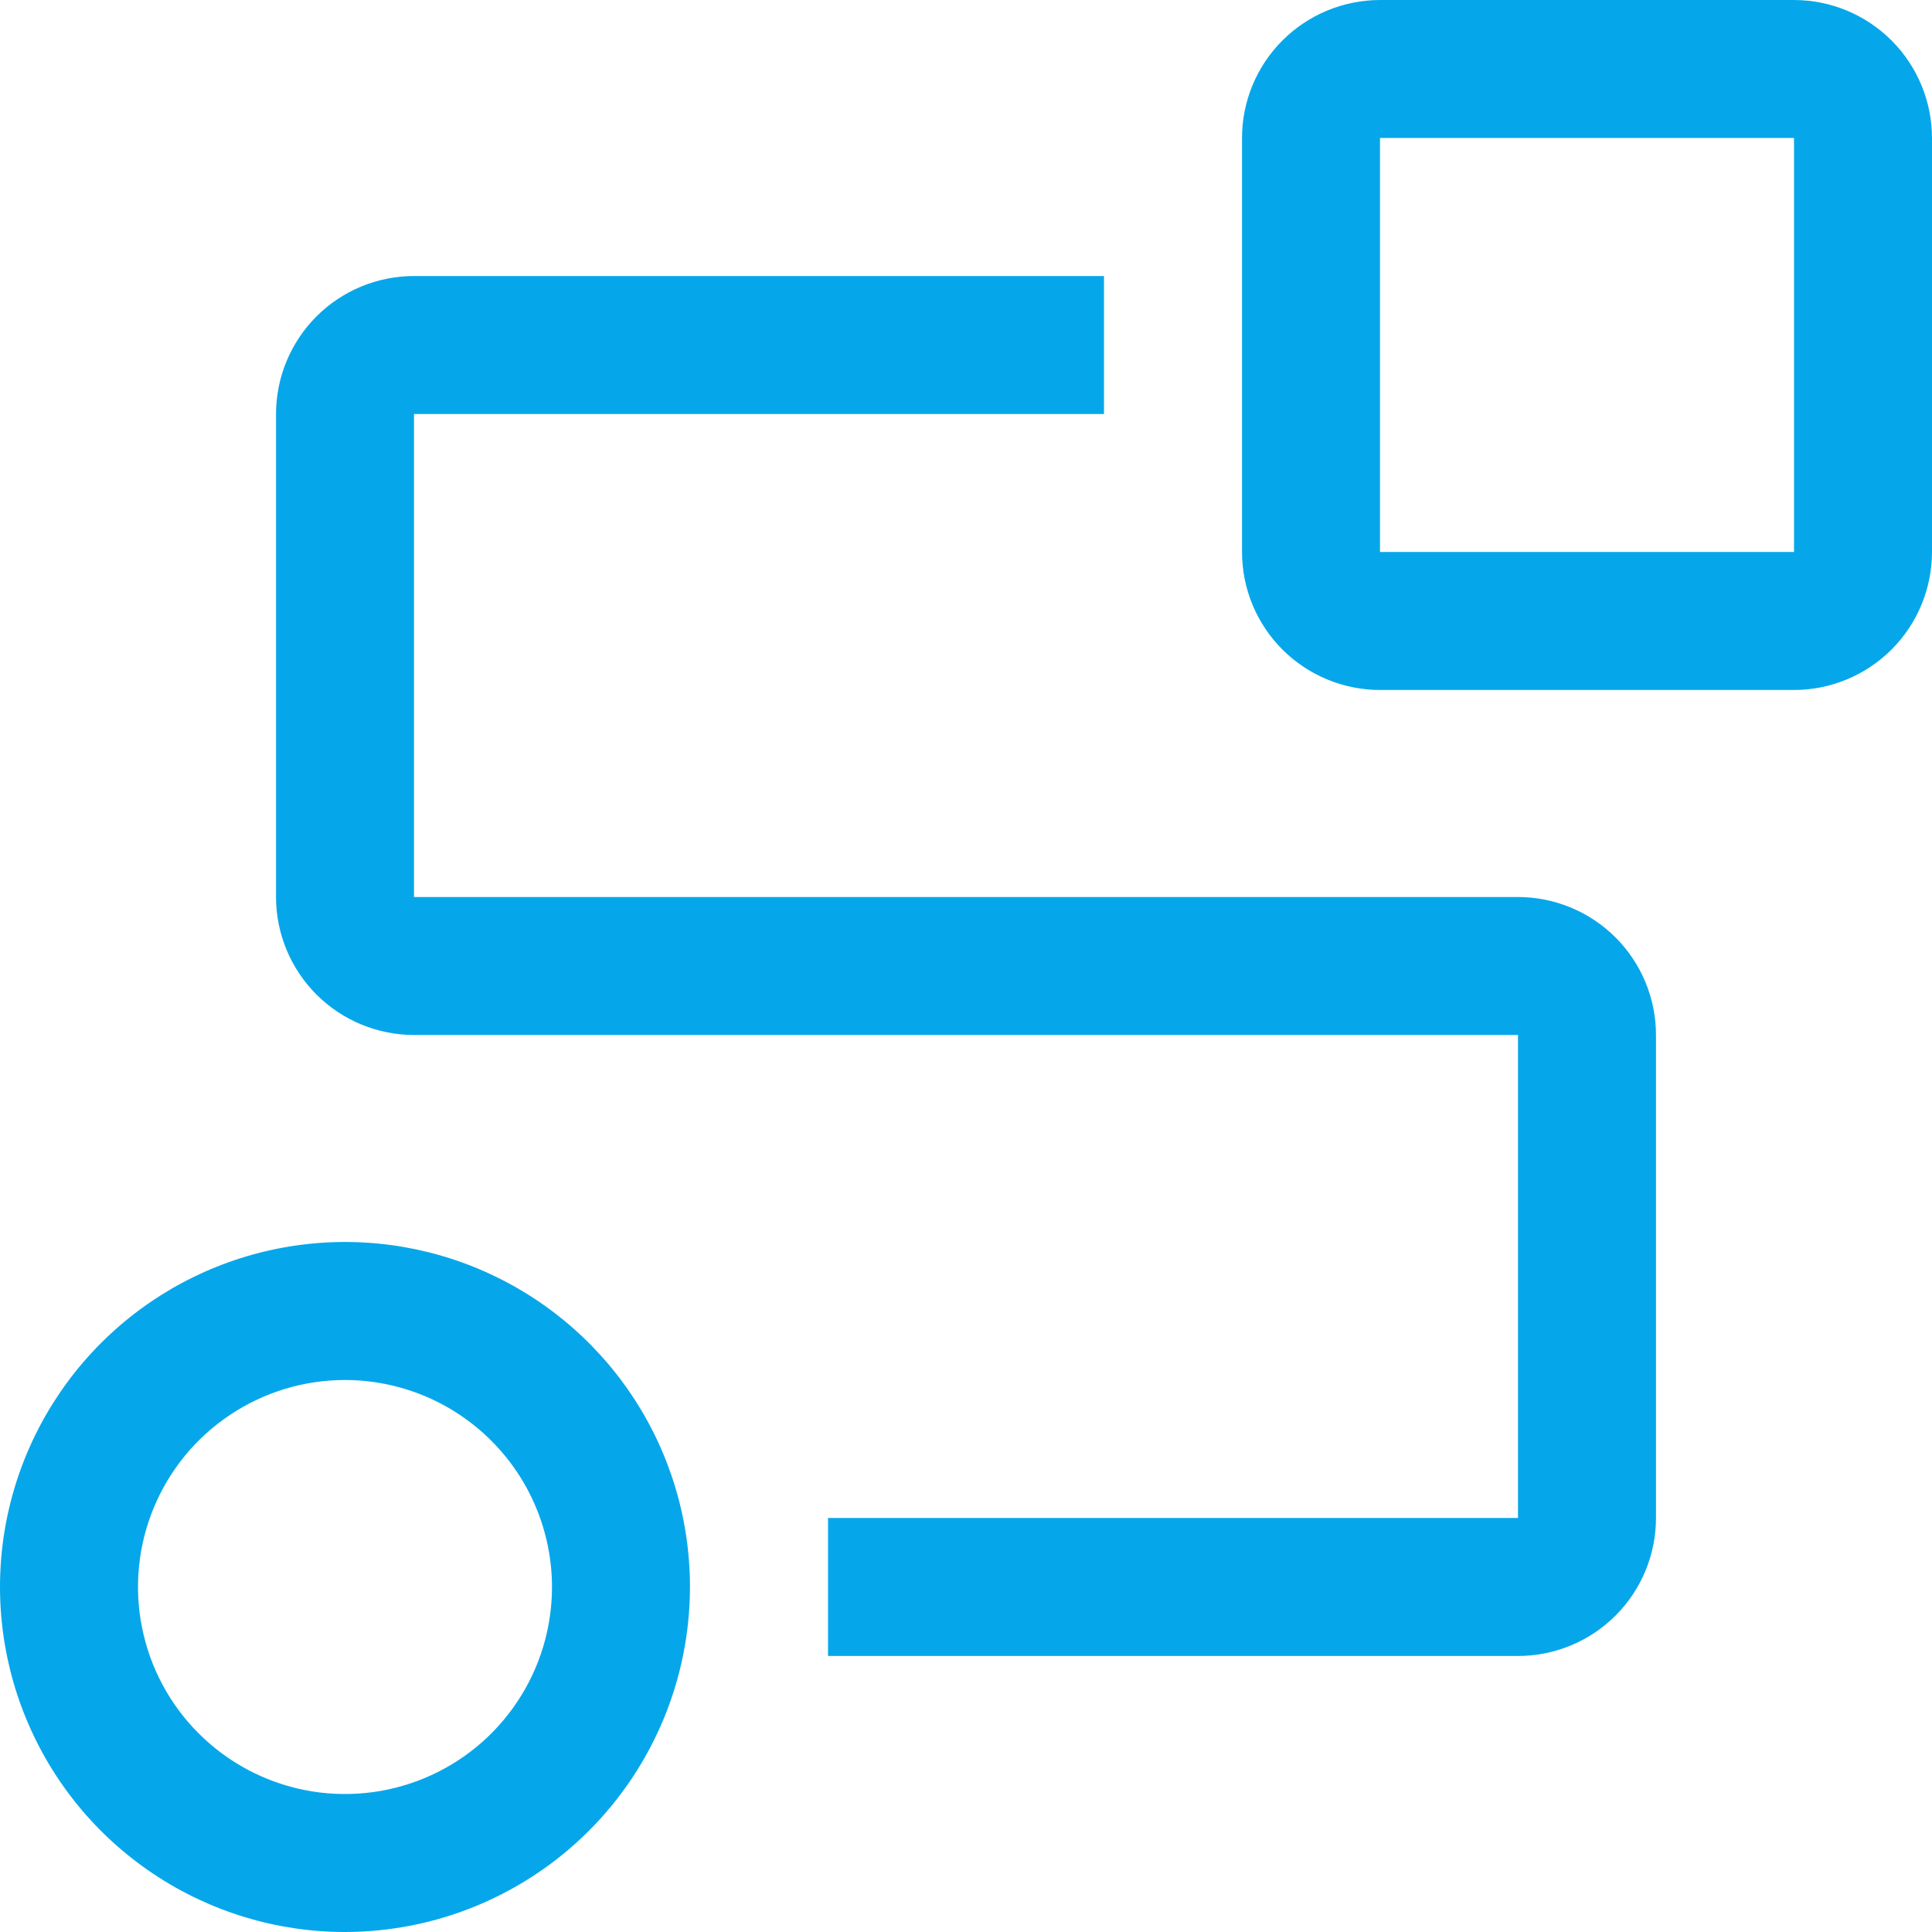
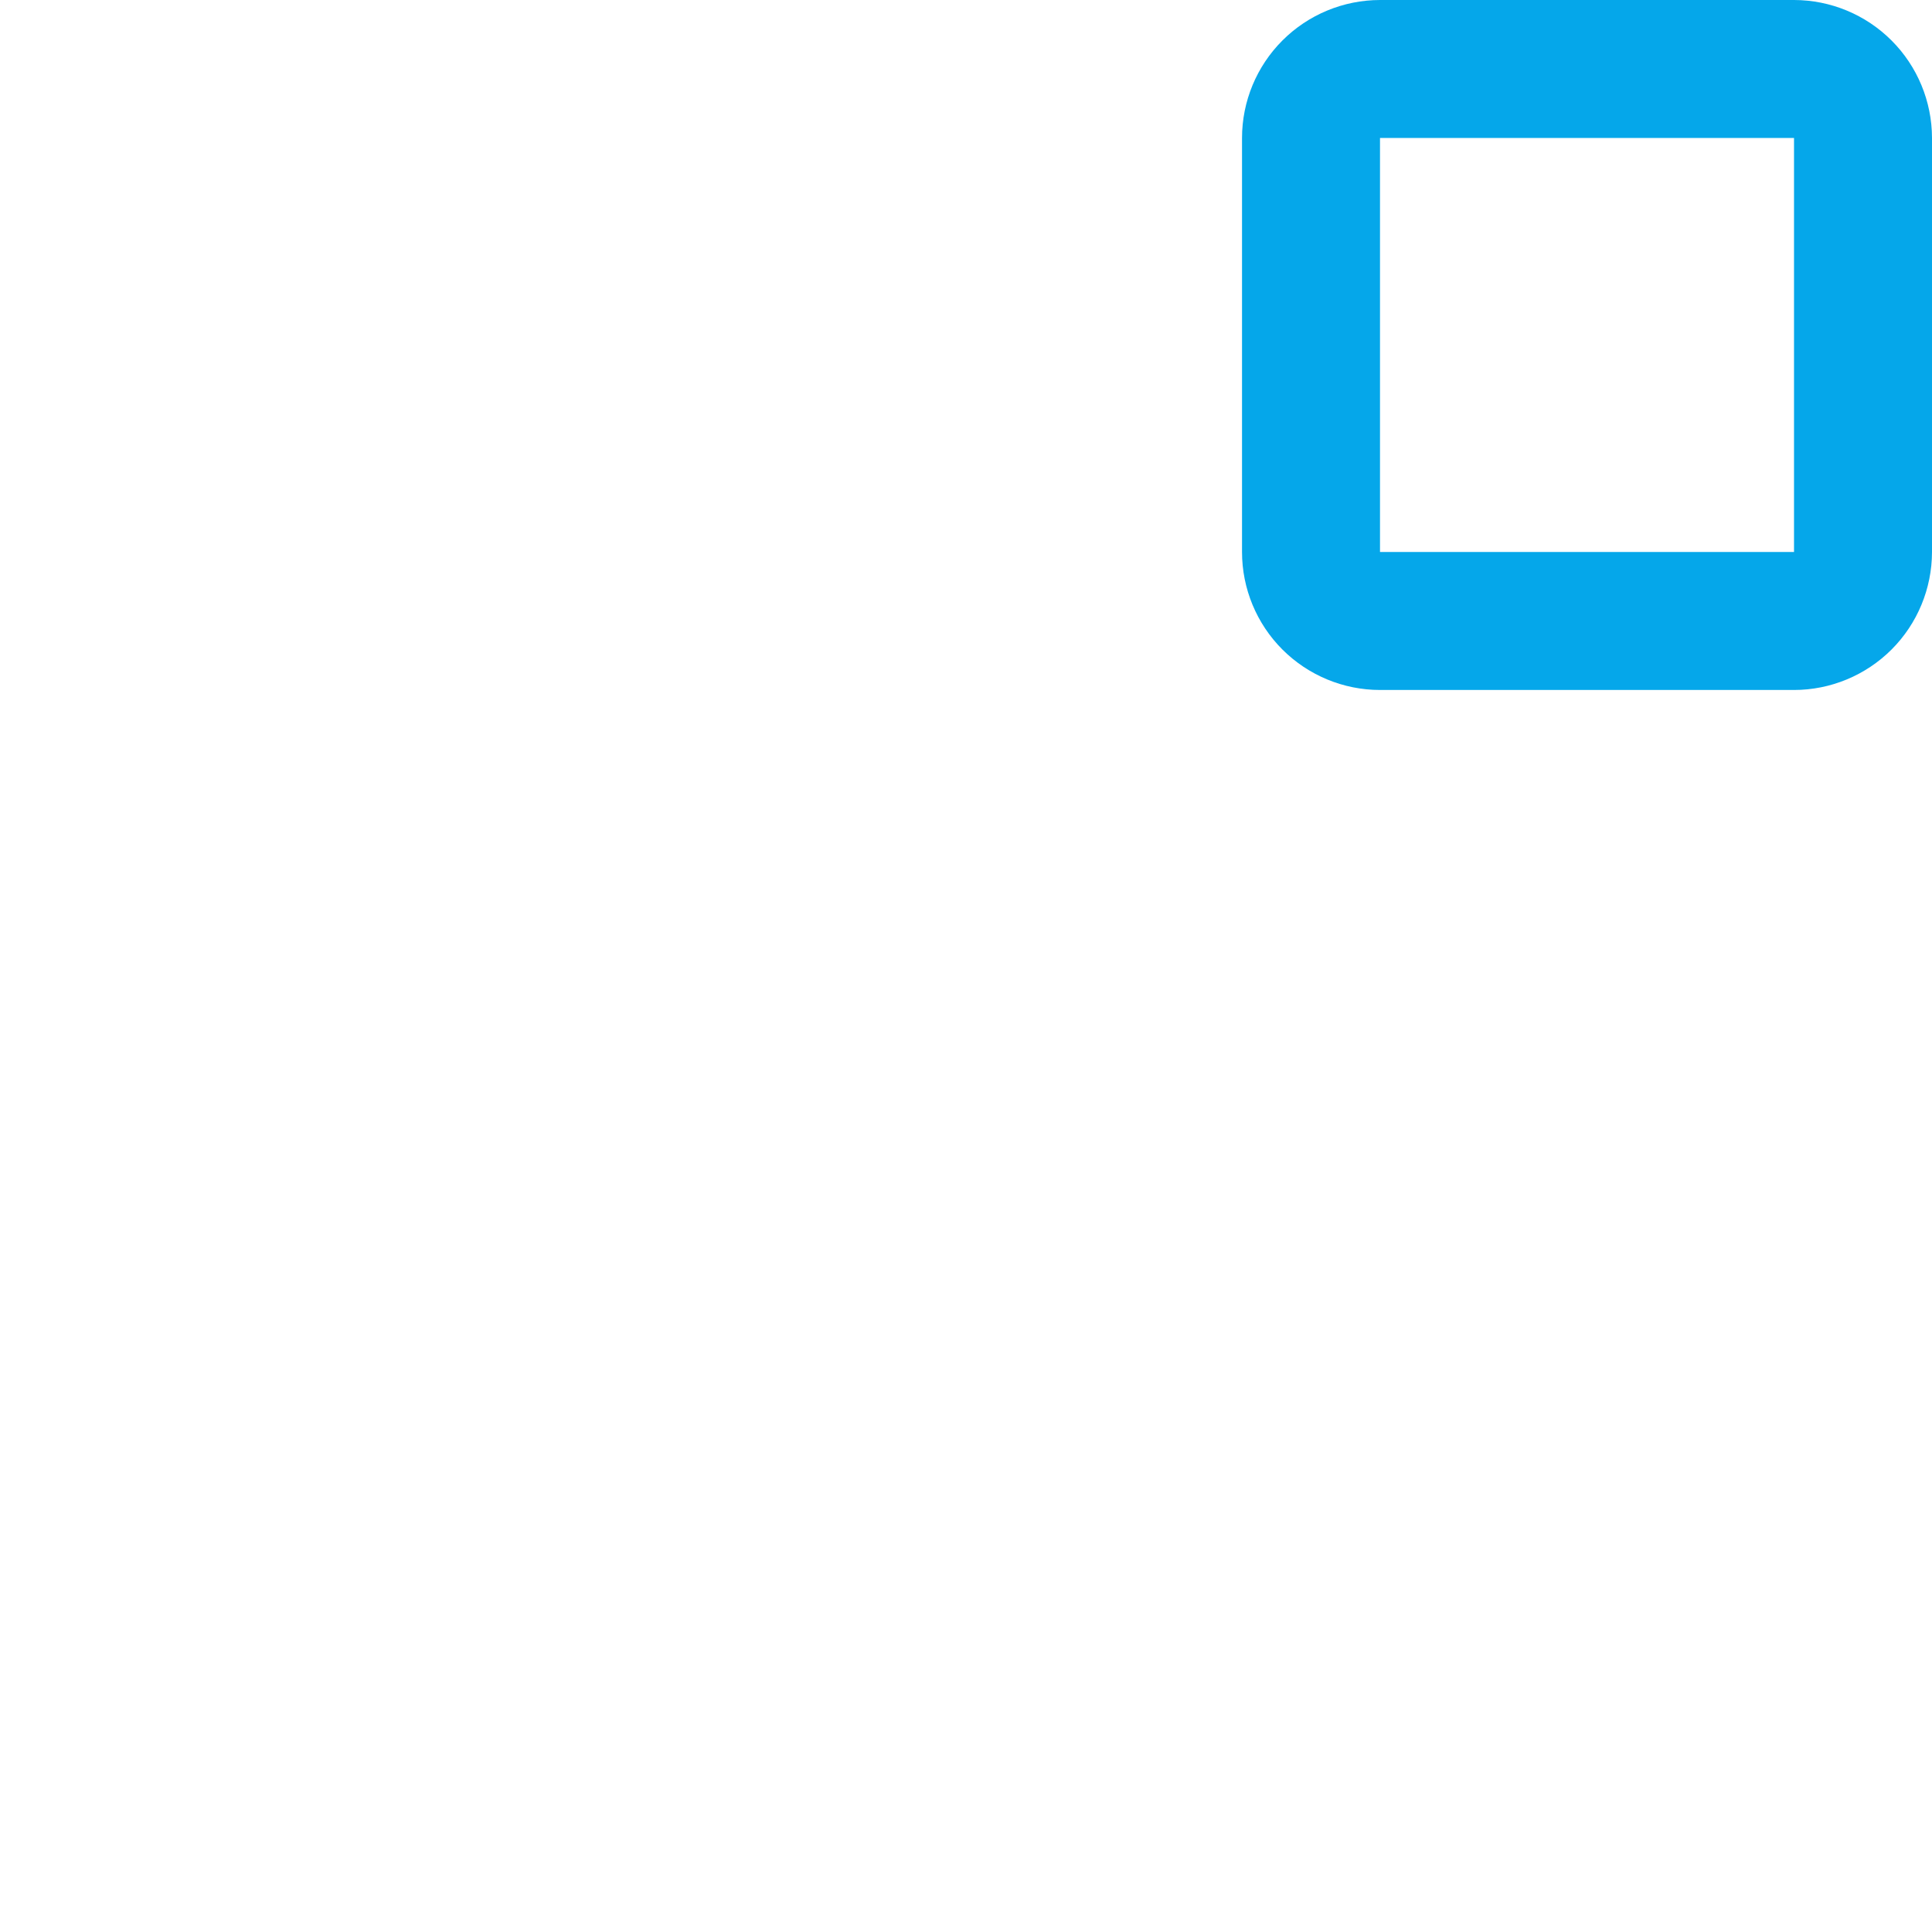
<svg xmlns="http://www.w3.org/2000/svg" width="38" height="38" viewBox="0 0 38 38" fill="none">
-   <path d="M6.786 38C5.444 38 4.132 37.602 3.016 36.856C1.9 36.111 1.03 35.051 0.517 33.811C0.003 32.571 -0.131 31.207 0.13 29.89C0.392 28.574 1.038 27.365 1.987 26.416C2.936 25.467 4.146 24.821 5.462 24.559C6.778 24.297 8.143 24.431 9.383 24.945C10.622 25.459 11.682 26.328 12.428 27.444C13.174 28.56 13.571 29.872 13.571 31.214C13.569 33.013 12.854 34.738 11.582 36.01C10.309 37.282 8.585 37.998 6.786 38ZM6.786 27.143C5.98 27.143 5.193 27.382 4.524 27.829C3.854 28.276 3.332 28.912 3.024 29.656C2.716 30.4 2.635 31.219 2.793 32.009C2.95 32.798 3.337 33.524 3.907 34.093C4.476 34.663 5.202 35.05 5.991 35.208C6.781 35.365 7.6 35.284 8.344 34.976C9.088 34.668 9.724 34.146 10.171 33.476C10.618 32.807 10.857 32.02 10.857 31.214C10.856 30.135 10.427 29.1 9.663 28.337C8.9 27.573 7.865 27.144 6.786 27.143Z" fill="#05A7EA" />
-   <path d="M29.857 32.571H16.286V29.857H29.857V20.357H8.143C7.423 20.356 6.733 20.07 6.224 19.561C5.716 19.052 5.429 18.363 5.429 17.643V8.143C5.429 7.423 5.716 6.733 6.224 6.224C6.733 5.715 7.423 5.429 8.143 5.429H21.714V8.143H8.143V17.643H29.857C30.577 17.644 31.267 17.93 31.776 18.439C32.285 18.948 32.571 19.637 32.571 20.357V29.857C32.571 30.577 32.285 31.267 31.776 31.776C31.267 32.285 30.577 32.571 29.857 32.571Z" fill="#05A7EA" />
  <path d="M35.286 13.571H27.143C26.423 13.571 25.733 13.284 25.224 12.776C24.715 12.267 24.429 11.577 24.429 10.857V2.714C24.429 1.995 24.715 1.305 25.224 0.796C25.733 0.287 26.423 0.001 27.143 0H35.286C36.005 0.001 36.695 0.287 37.204 0.796C37.713 1.305 37.999 1.995 38 2.714V10.857C37.999 11.577 37.713 12.267 37.204 12.776C36.695 13.284 36.005 13.571 35.286 13.571ZM27.143 2.714V10.857H35.286V2.714H27.143Z" fill="#05A7EA" />
</svg>